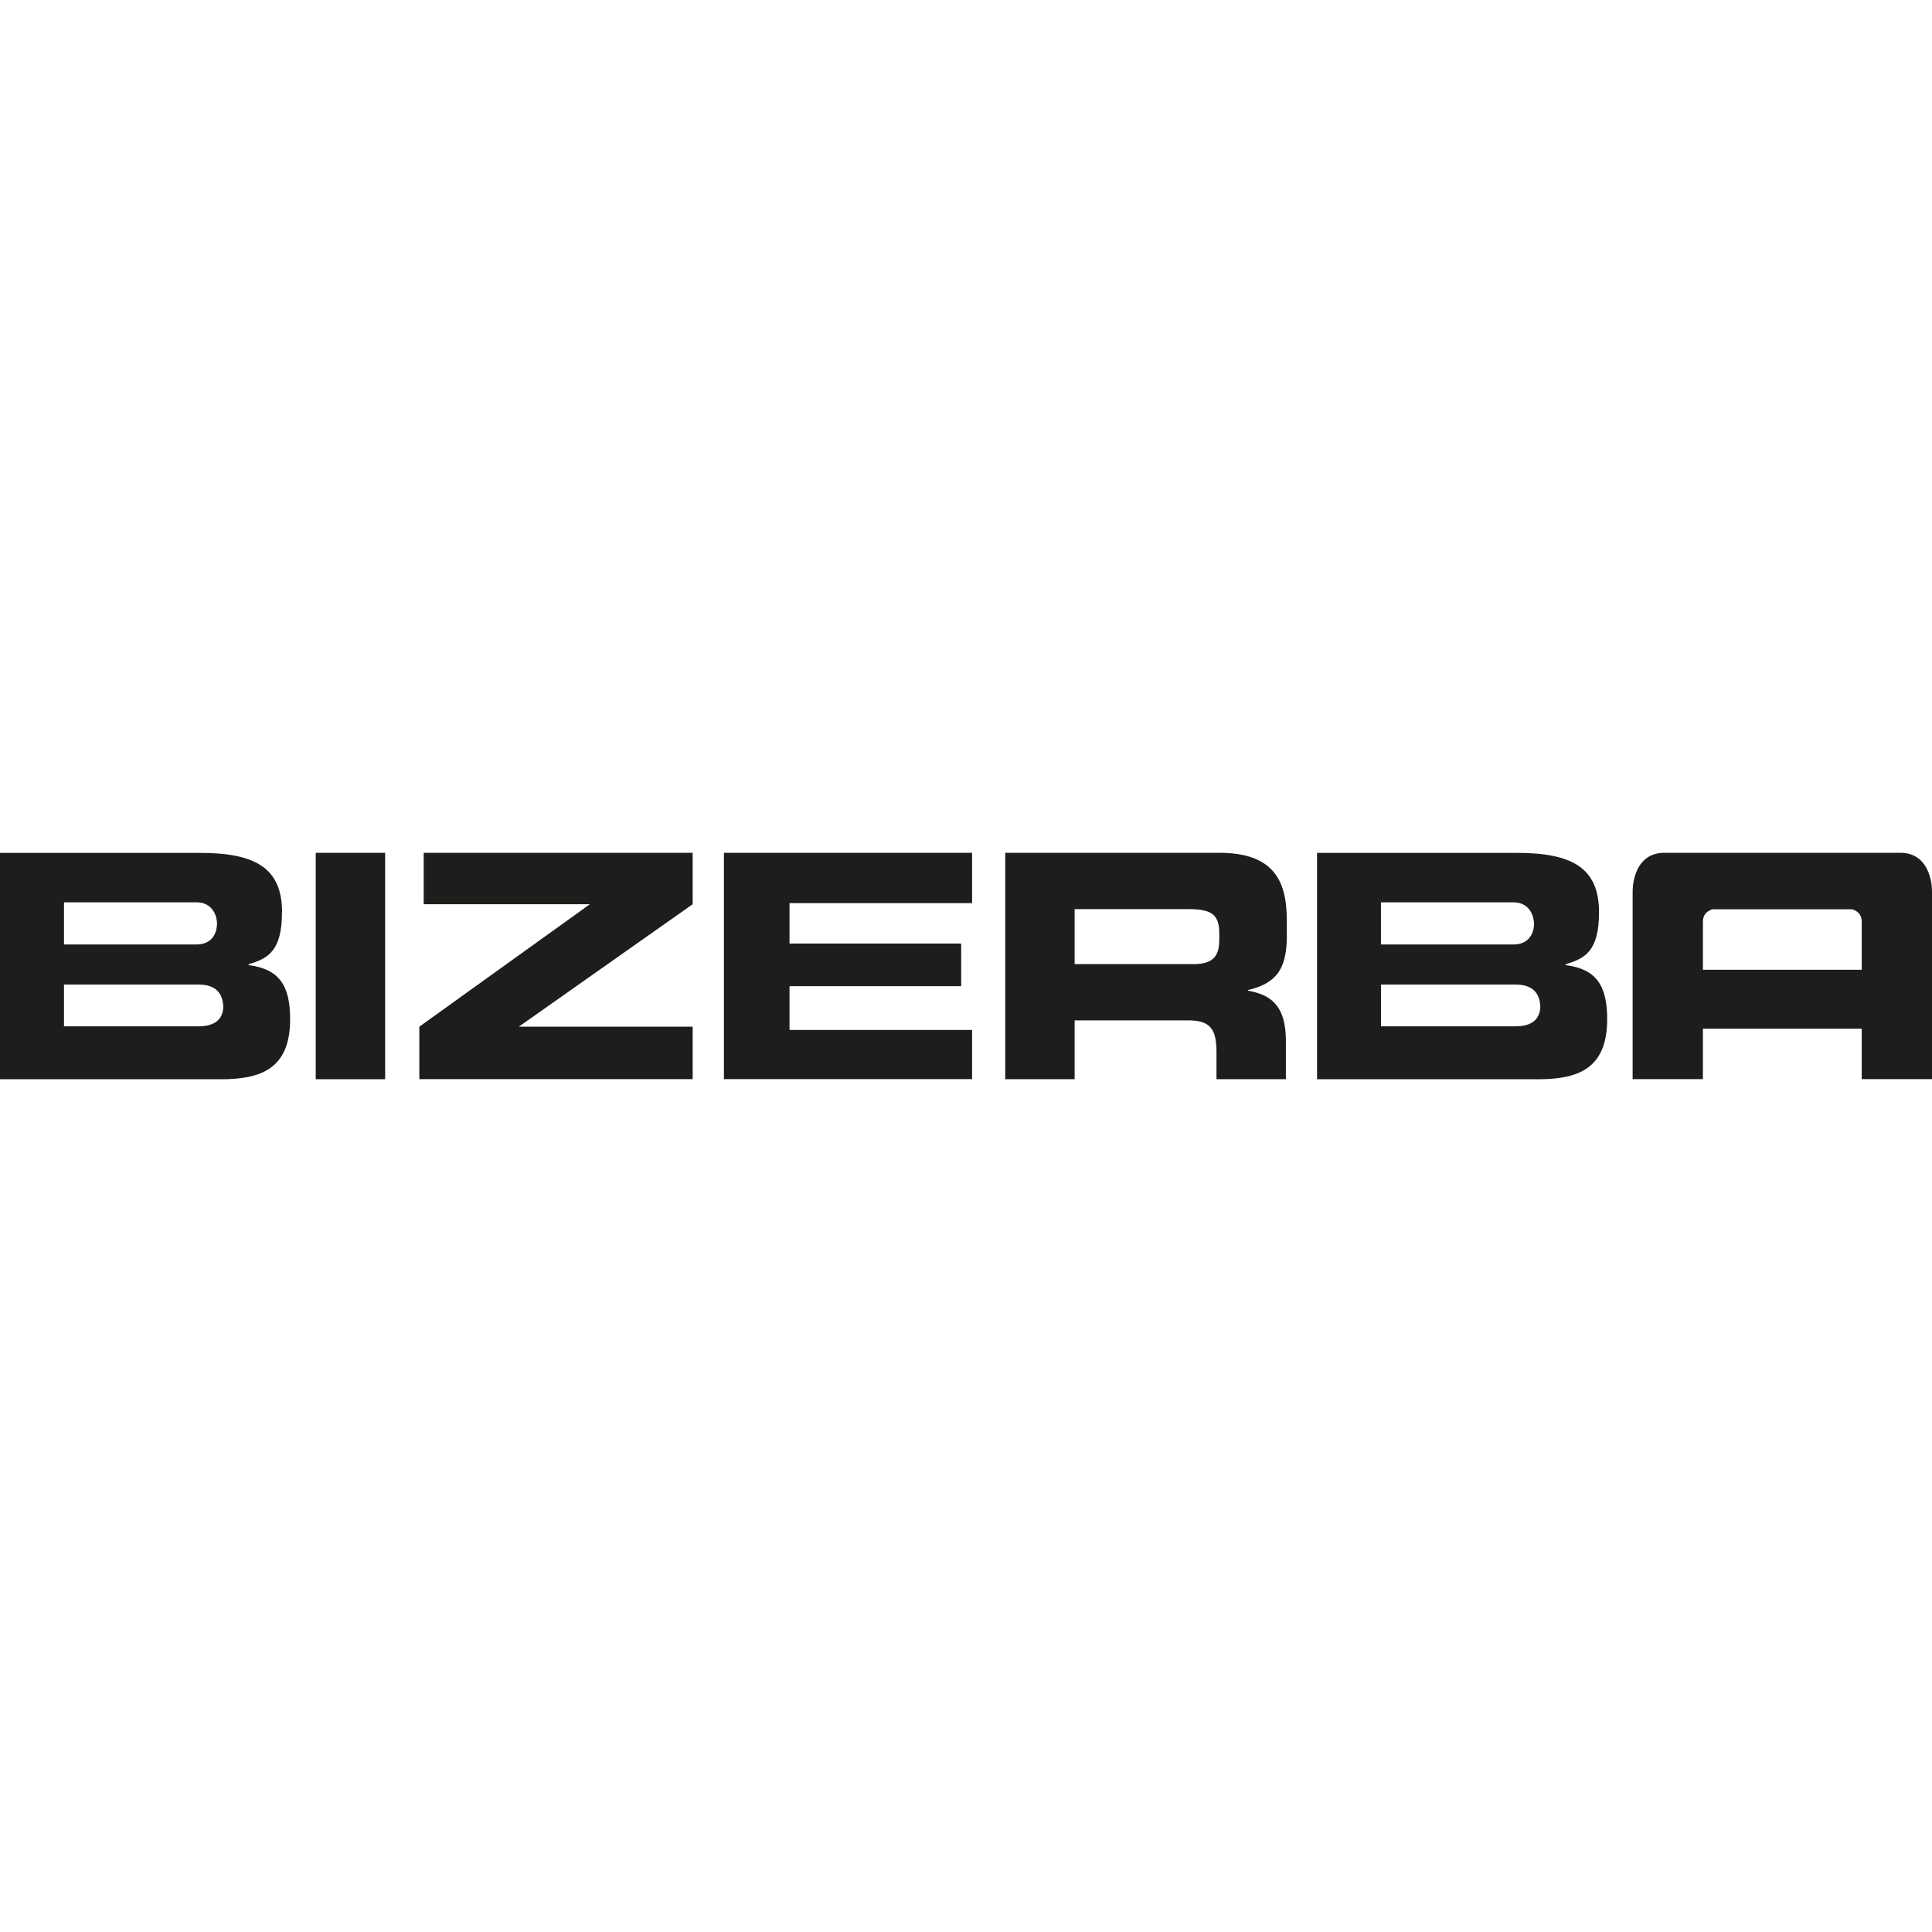
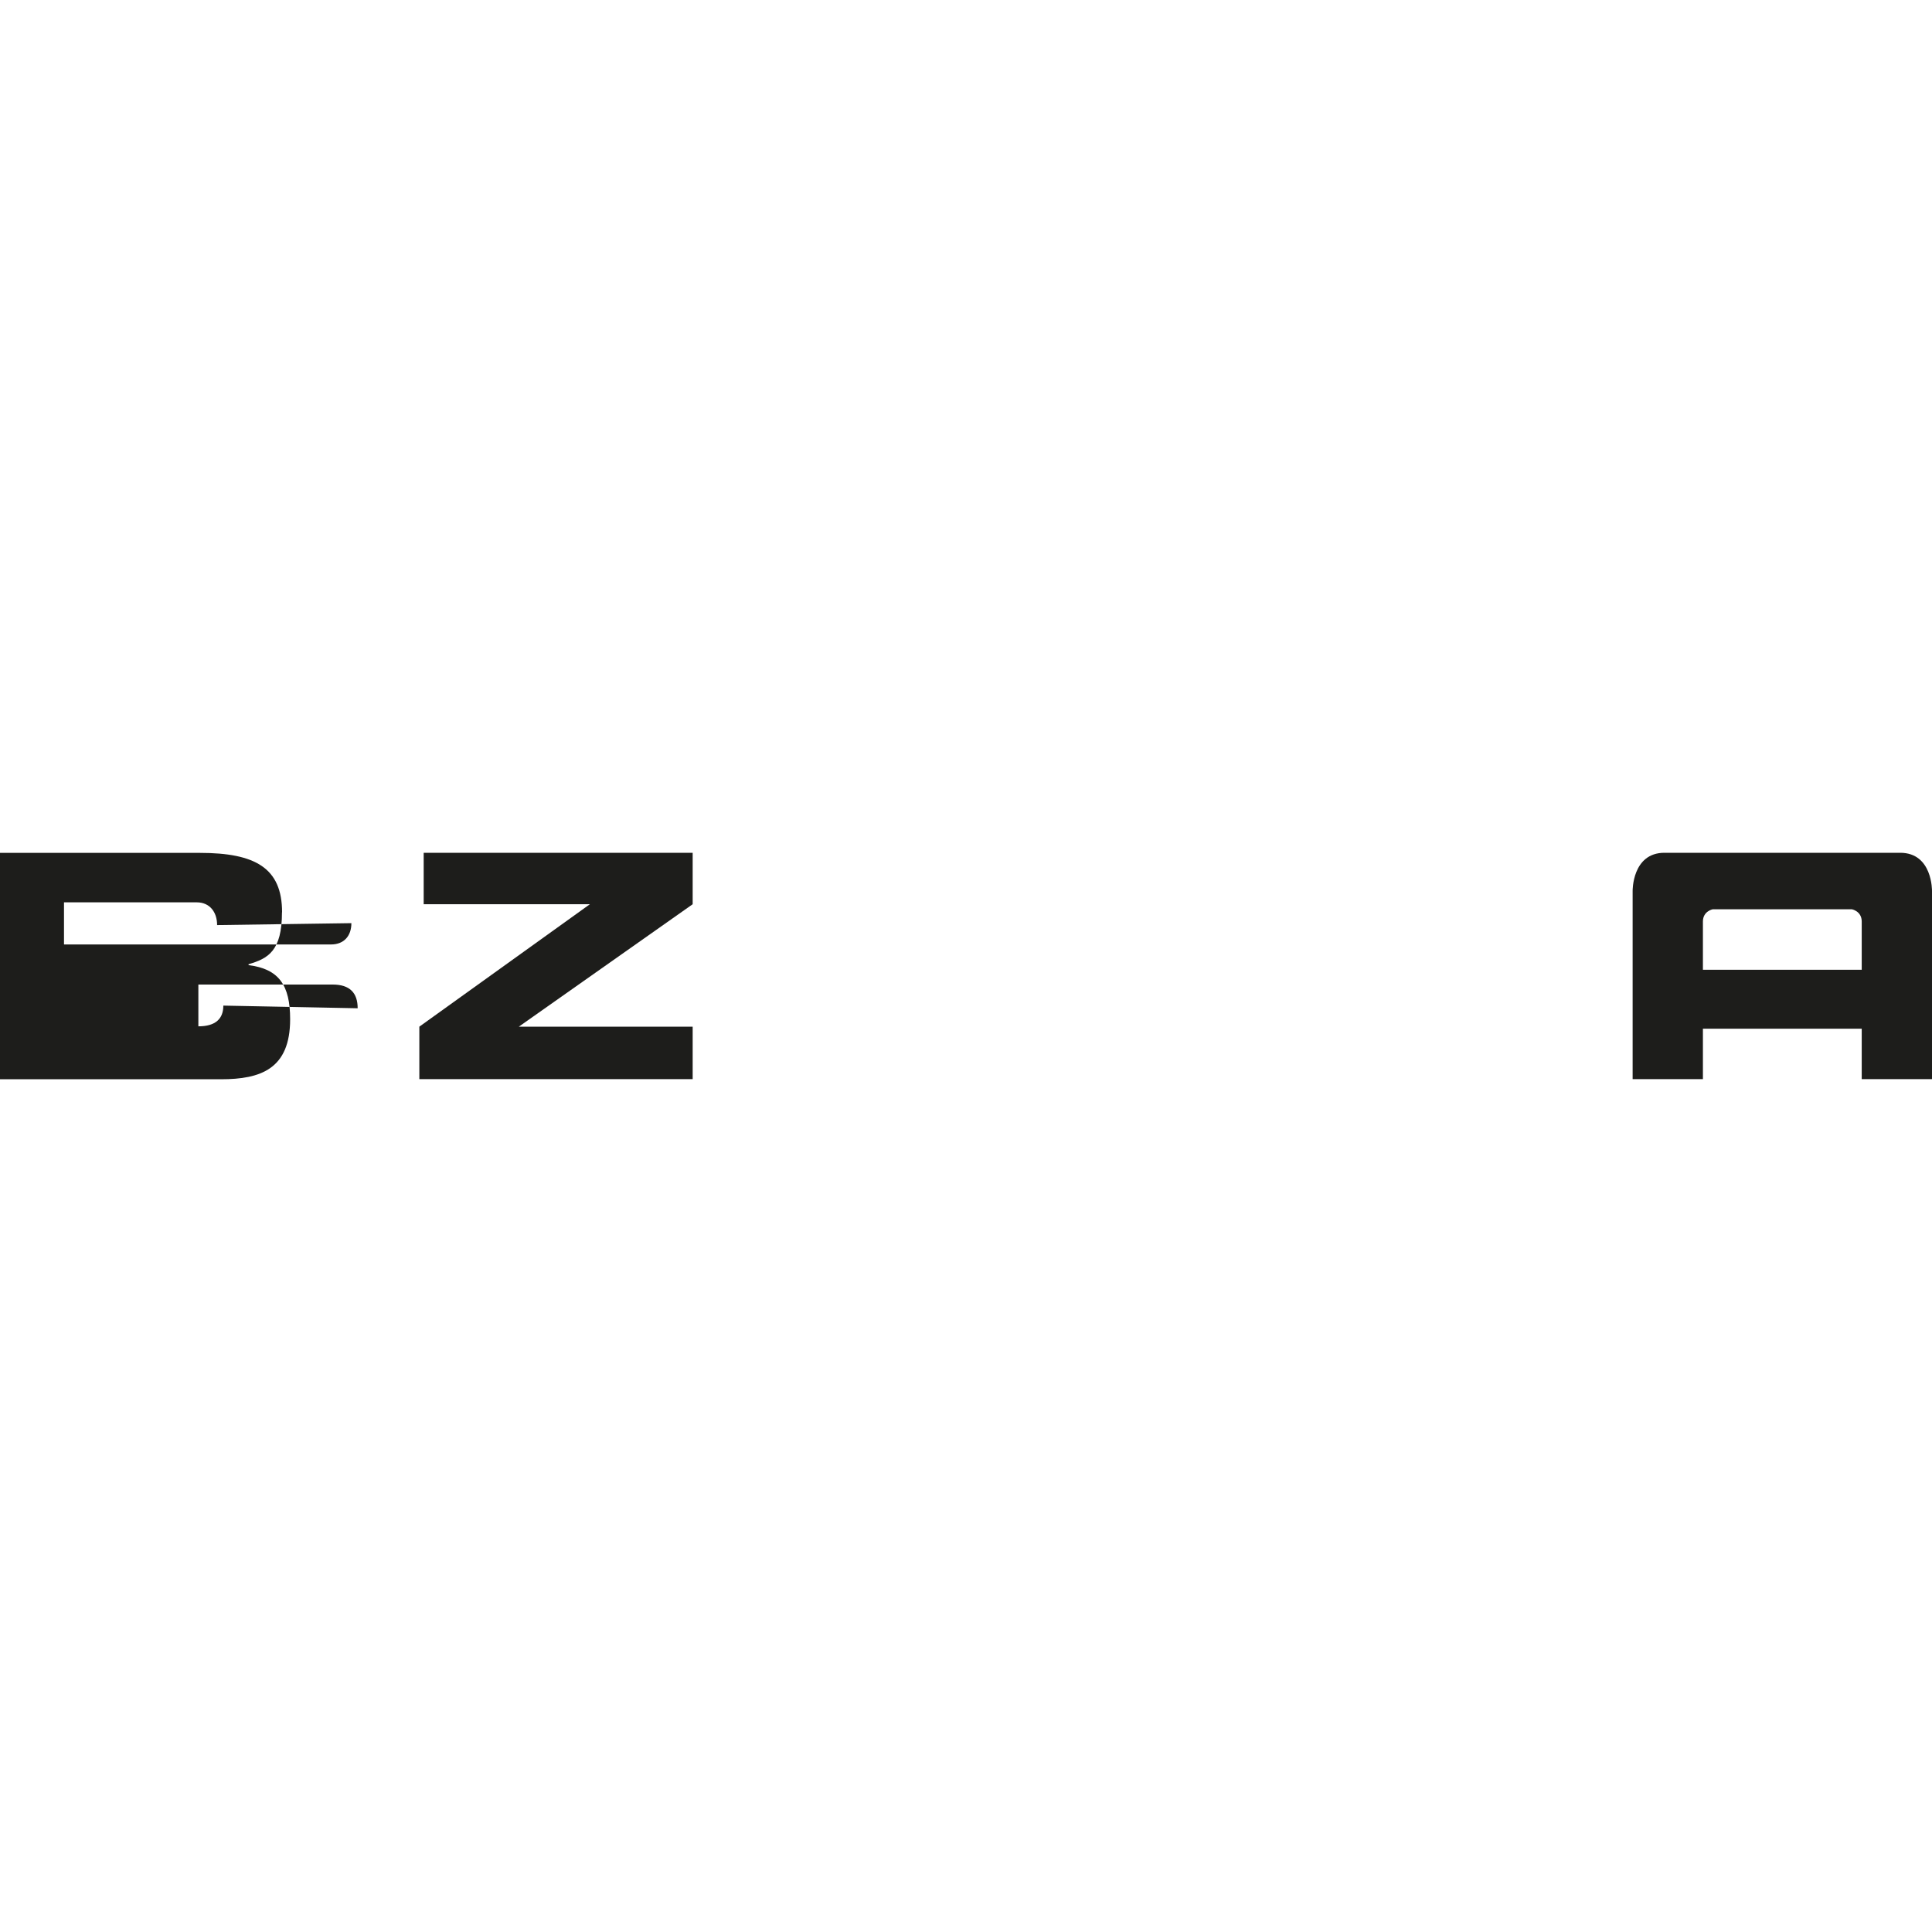
<svg xmlns="http://www.w3.org/2000/svg" id="Layer_1" data-name="Layer 1" viewBox="0 0 400 400">
  <defs>
    <style> .cls-1 { fill: none; } .cls-2 { fill: #1d1d1b; } </style>
  </defs>
  <rect class="cls-1" width="400" height="400" />
  <g id="Wortmarke">
    <g>
      <path class="cls-2" d="m385.45,200.78h-32.88v-9.99c0-2.15,2.02-2.53,2.02-2.53h28.84s2.02.38,2.02,2.53v9.99h0Zm14.55,22.64v-38.96s.13-7.9-6.58-7.9h-48.82c-6.7,0-6.58,7.9-6.58,7.9v38.96h14.55v-10.44h32.88v10.44h14.55Z" />
-       <path class="cls-2" d="m318.91,208.2c0,2.72-1.61,4.29-5.17,4.29h-27.81v-8.65h27.81c3.56,0,5.17,1.74,5.17,4.91m-1.3-17.62c0,2.66-1.55,4.41-4.21,4.41h-27.49v-8.72h27.49c2.66,0,4.21,1.99,4.21,4.71m13.45-2.65c0-9.19-5.56-12.3-17.02-12.3h-41.36v46.87h45.76c8.22,0,14.31-2.14,14.31-12.43,0-7.05-2.33-10.42-8.61-11.2v-.19c4.02-1.17,6.92-2.72,6.92-10.75" />
-       <path class="cls-2" d="m252.43,194.69c0,3.36-1.42,4.92-5.3,4.92h-24.64v-11.39h23.35c4.53,0,6.6.78,6.6,4.92v1.55h0Zm13.99-1.23v-2.98c0-8.41-2.98-13.92-14.05-13.92h-44.25v46.87h14.37v-12.17h23.48c4.47,0,5.89,1.62,5.89,6.54v5.63h14.37v-7.96c0-7.7-3.56-9.58-7.83-10.36v-.13c6.6-1.55,8.03-5.24,8.03-11.52" />
-       <polygon class="cls-2" points="201.26 176.57 201.26 186.98 163.46 186.98 163.46 195.35 199 195.35 199 204.18 163.46 204.18 163.46 213.24 201.26 213.24 201.26 223.42 149.88 223.42 149.88 176.57 201.26 176.57" />
      <polygon class="cls-2" points="143.41 176.57 143.41 187.21 107.42 212.56 143.41 212.56 143.41 223.42 86.82 223.42 86.82 212.56 122.13 187.21 87.72 187.21 87.72 176.57 143.41 176.57" />
-       <rect class="cls-2" x="65.37" y="176.57" width="14.37" height="46.87" />
-       <path class="cls-2" d="m46.24,208.2c0,2.72-1.61,4.29-5.17,4.29H13.25v-8.65h27.81c3.56,0,5.17,1.74,5.17,4.91m-1.3-17.62c0,2.66-1.55,4.41-4.21,4.41H13.25v-8.72h27.49c2.66,0,4.21,1.99,4.21,4.71m13.45-2.65c0-9.19-5.57-12.3-17.02-12.3H0v46.87h45.76c8.22,0,14.31-2.14,14.31-12.43,0-7.05-2.33-10.42-8.61-11.2v-.19c4.02-1.17,6.92-2.72,6.92-10.75" />
+       <path class="cls-2" d="m46.24,208.2c0,2.72-1.61,4.29-5.17,4.29v-8.65h27.81c3.56,0,5.17,1.74,5.17,4.91m-1.3-17.62c0,2.66-1.55,4.41-4.21,4.41H13.25v-8.72h27.49c2.66,0,4.21,1.99,4.21,4.71m13.45-2.65c0-9.19-5.57-12.3-17.02-12.3H0v46.87h45.76c8.22,0,14.31-2.14,14.31-12.43,0-7.05-2.33-10.42-8.61-11.2v-.19c4.02-1.17,6.92-2.72,6.92-10.75" />
    </g>
  </g>
</svg>